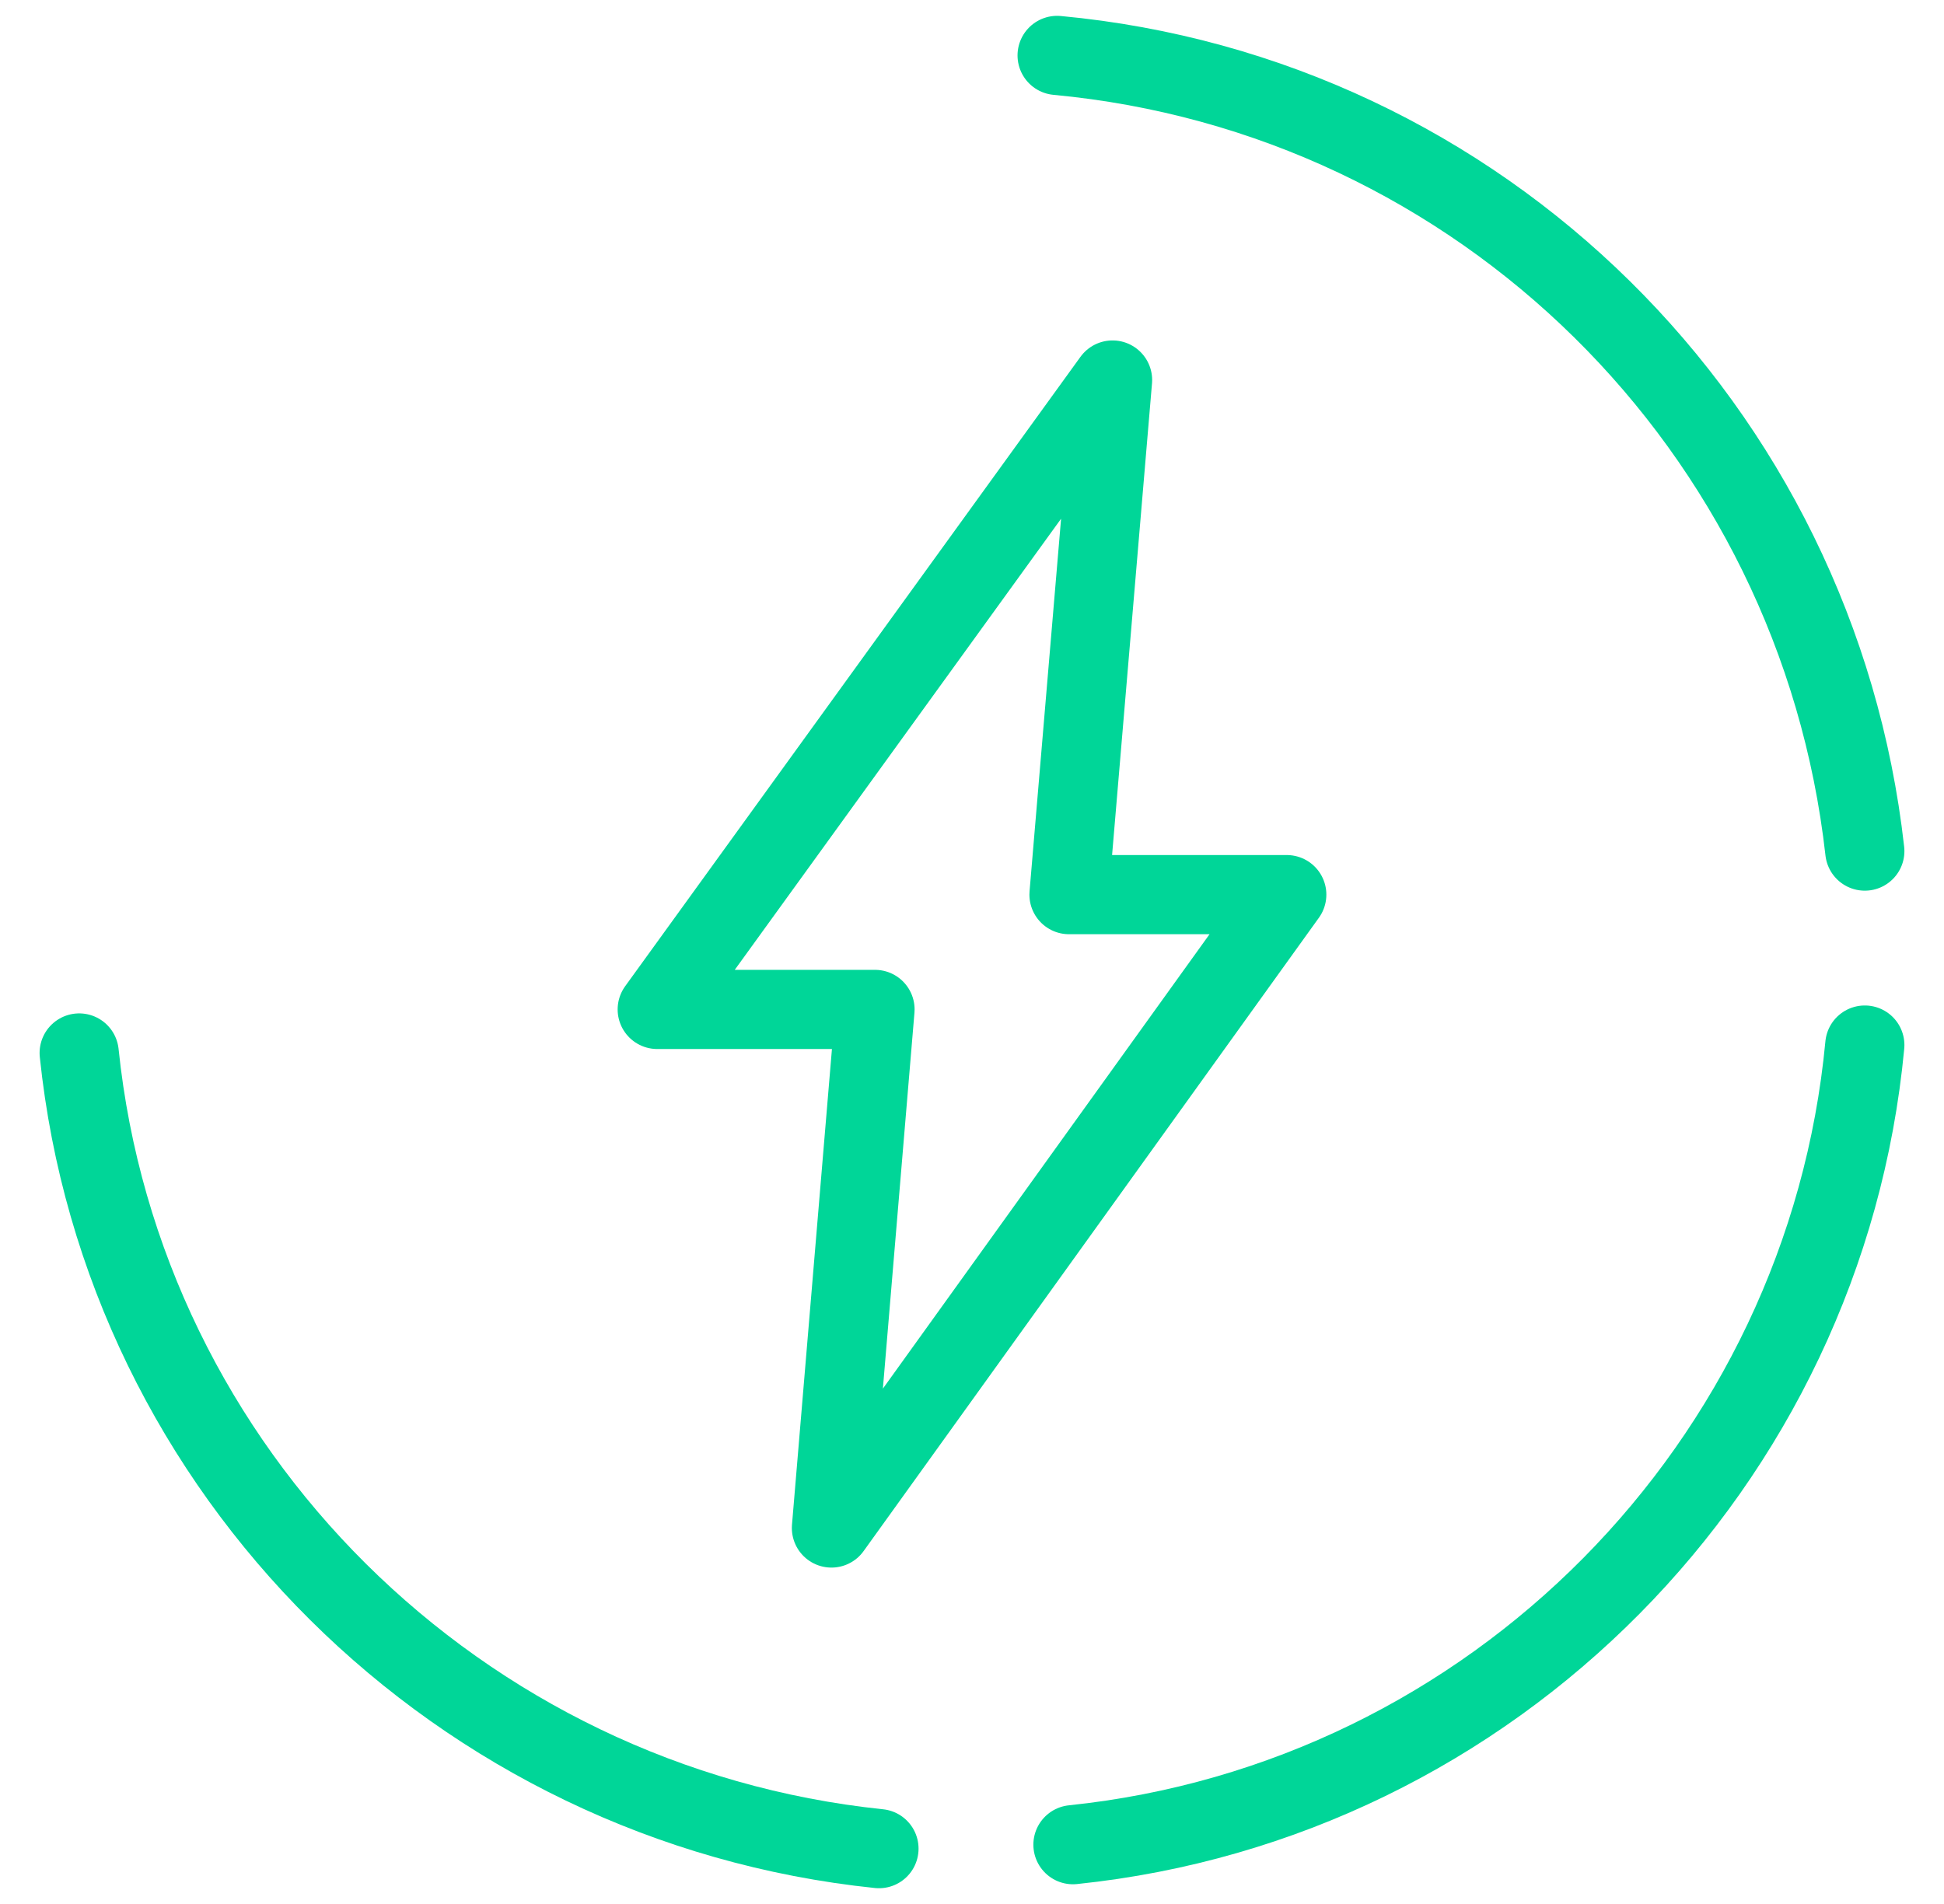
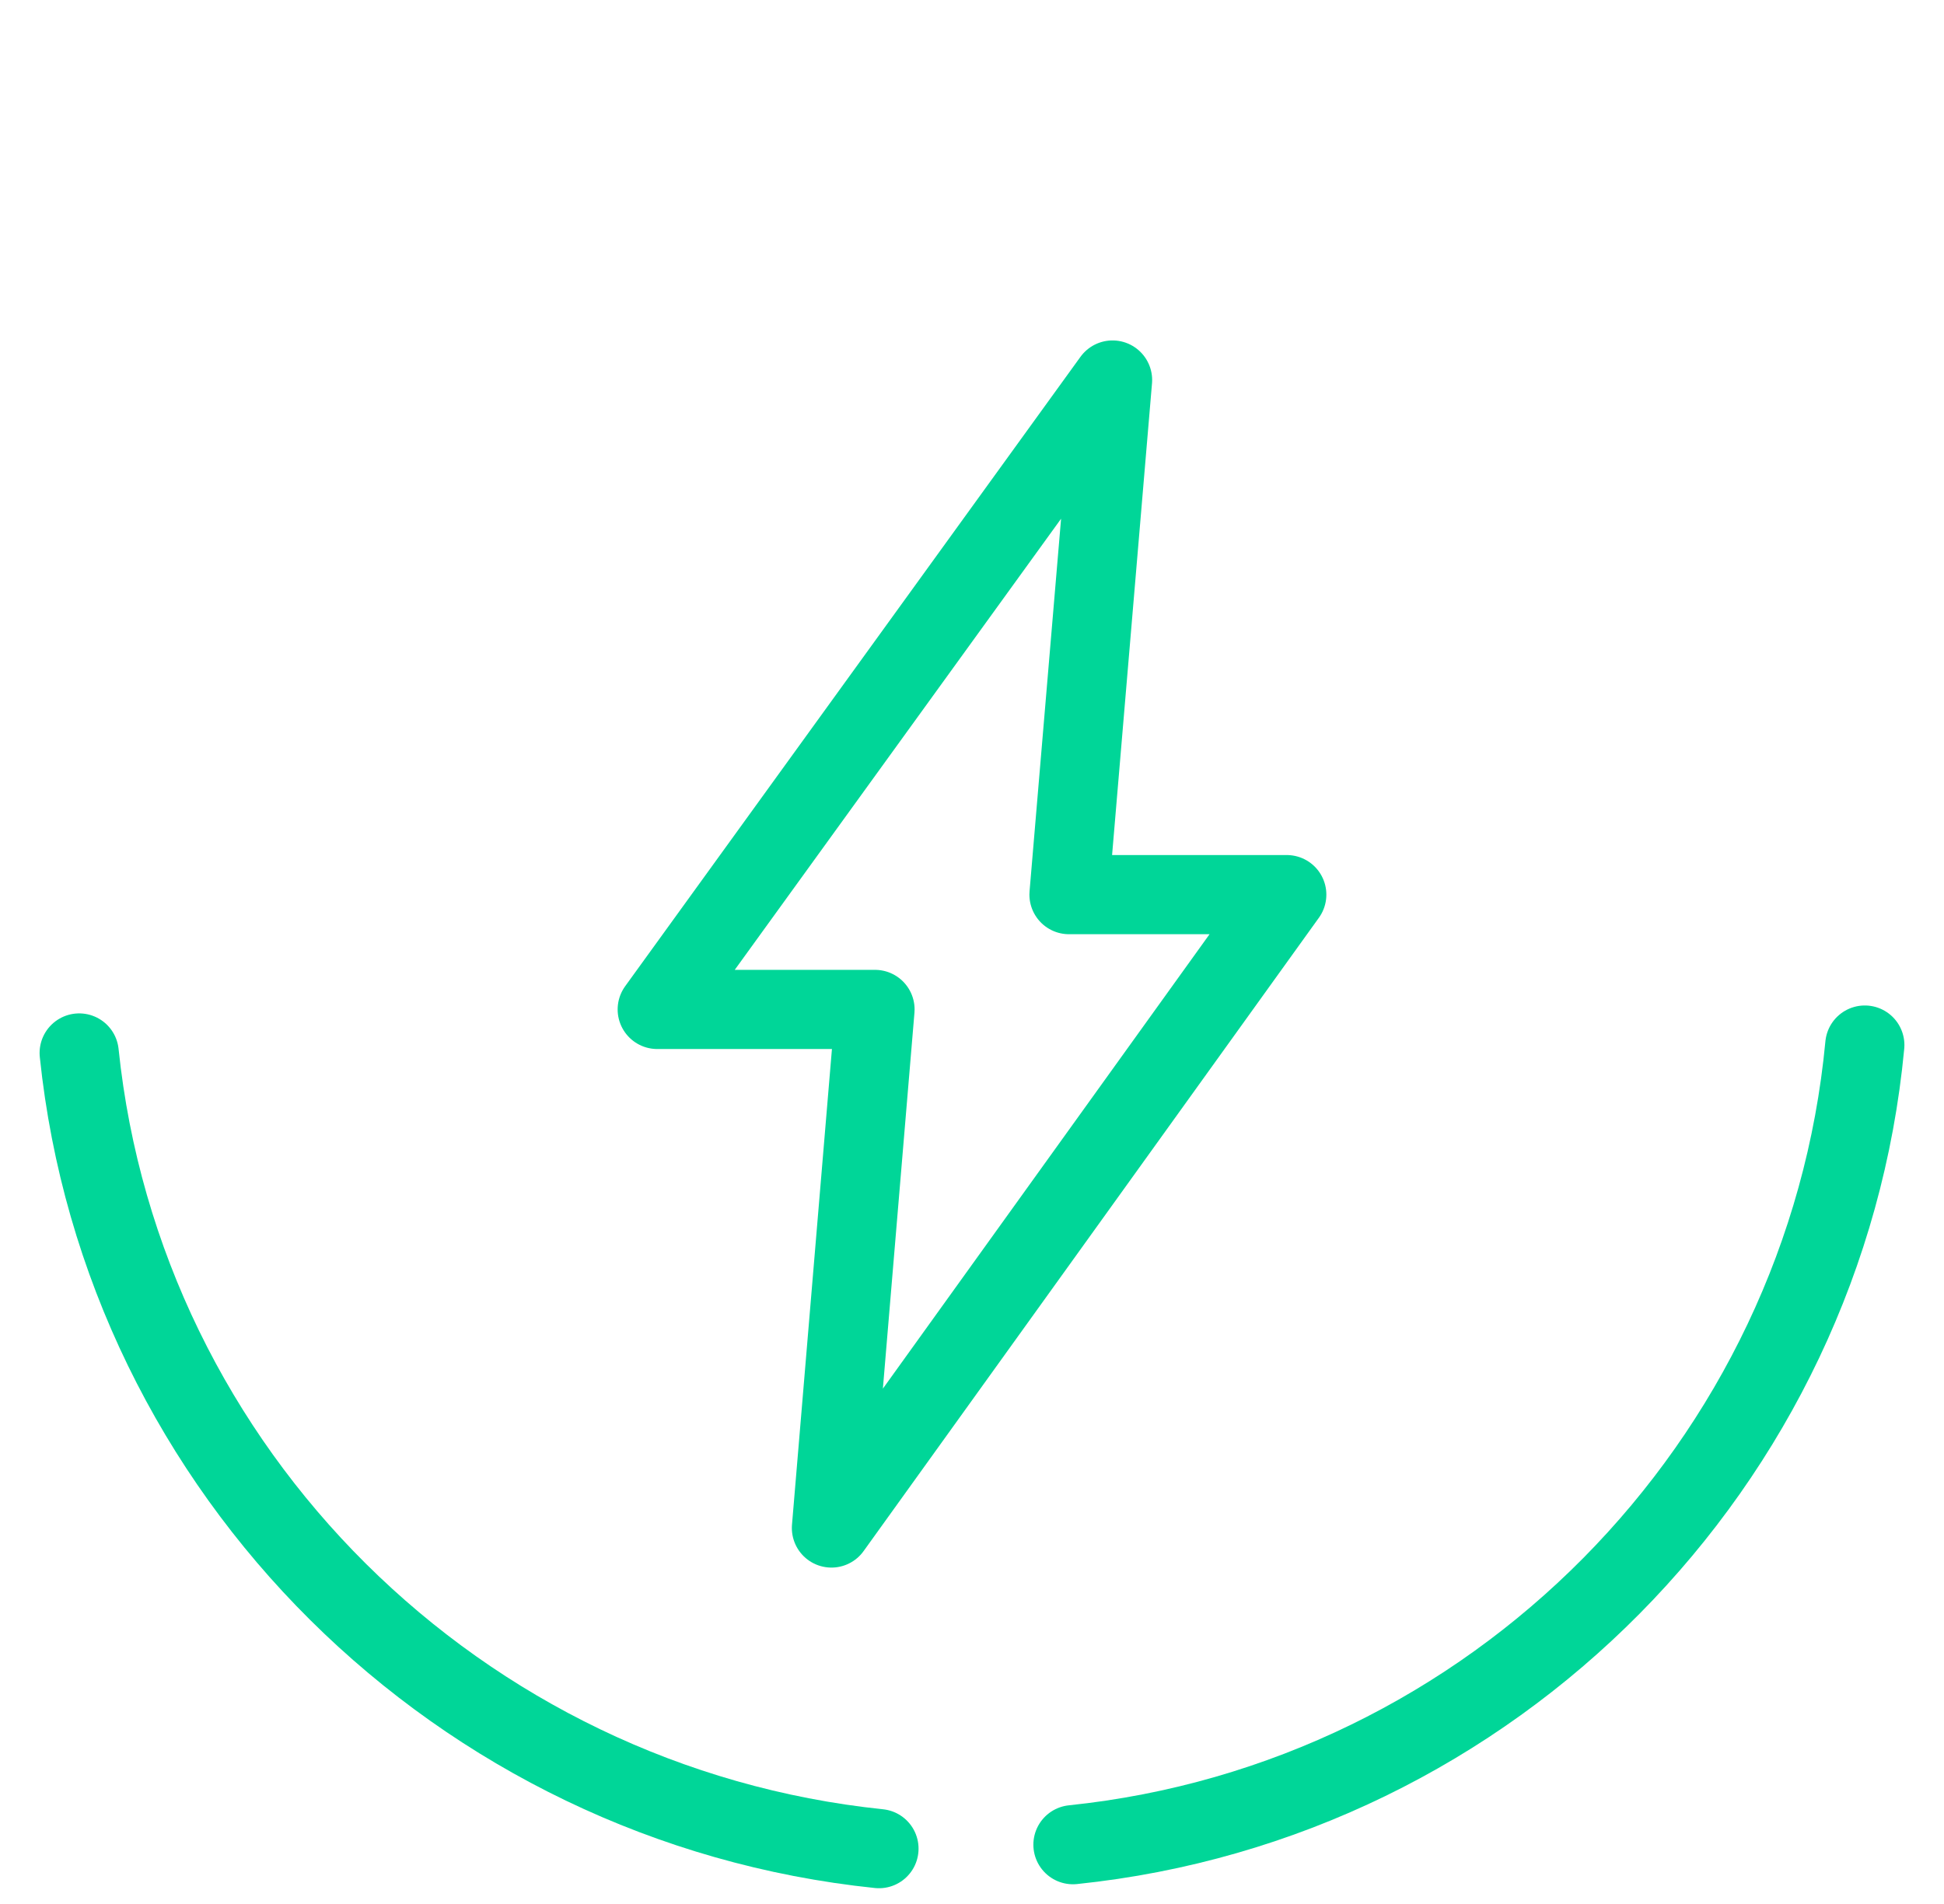
<svg xmlns="http://www.w3.org/2000/svg" version="1.1" id="Layer_1" x="0px" y="0px" viewBox="0 0 49.1 48.1" style="enable-background:new 0 0 49.1 48.1;" xml:space="preserve">
  <style type="text/css"> .st0{fill:none;stroke:#00D698;stroke-width:2;stroke-linecap:round;stroke-miterlimit:10;} .st1{fill:none;stroke:#00D698;stroke-width:2;stroke-linecap:round;stroke-linejoin:round;stroke-miterlimit:10;} </style>
  <g>
    <path class="st0" d="M22.2,46.7C11.6,45.6,3.1,37.2,2,26.6" />
    <path class="st0" d="M47.1,26.4C46.1,37,37.7,45.5,27.1,46.6" />
-     <path class="st0" d="M26.7,1.4c10.7,1,19.2,9.4,20.4,20.1" />
    <polygon class="st1" points="32.5,22.6 27,22.6 28.1,9.6 16.6,25.5 22.1,25.5 21,38.6 " />
  </g>
</svg>